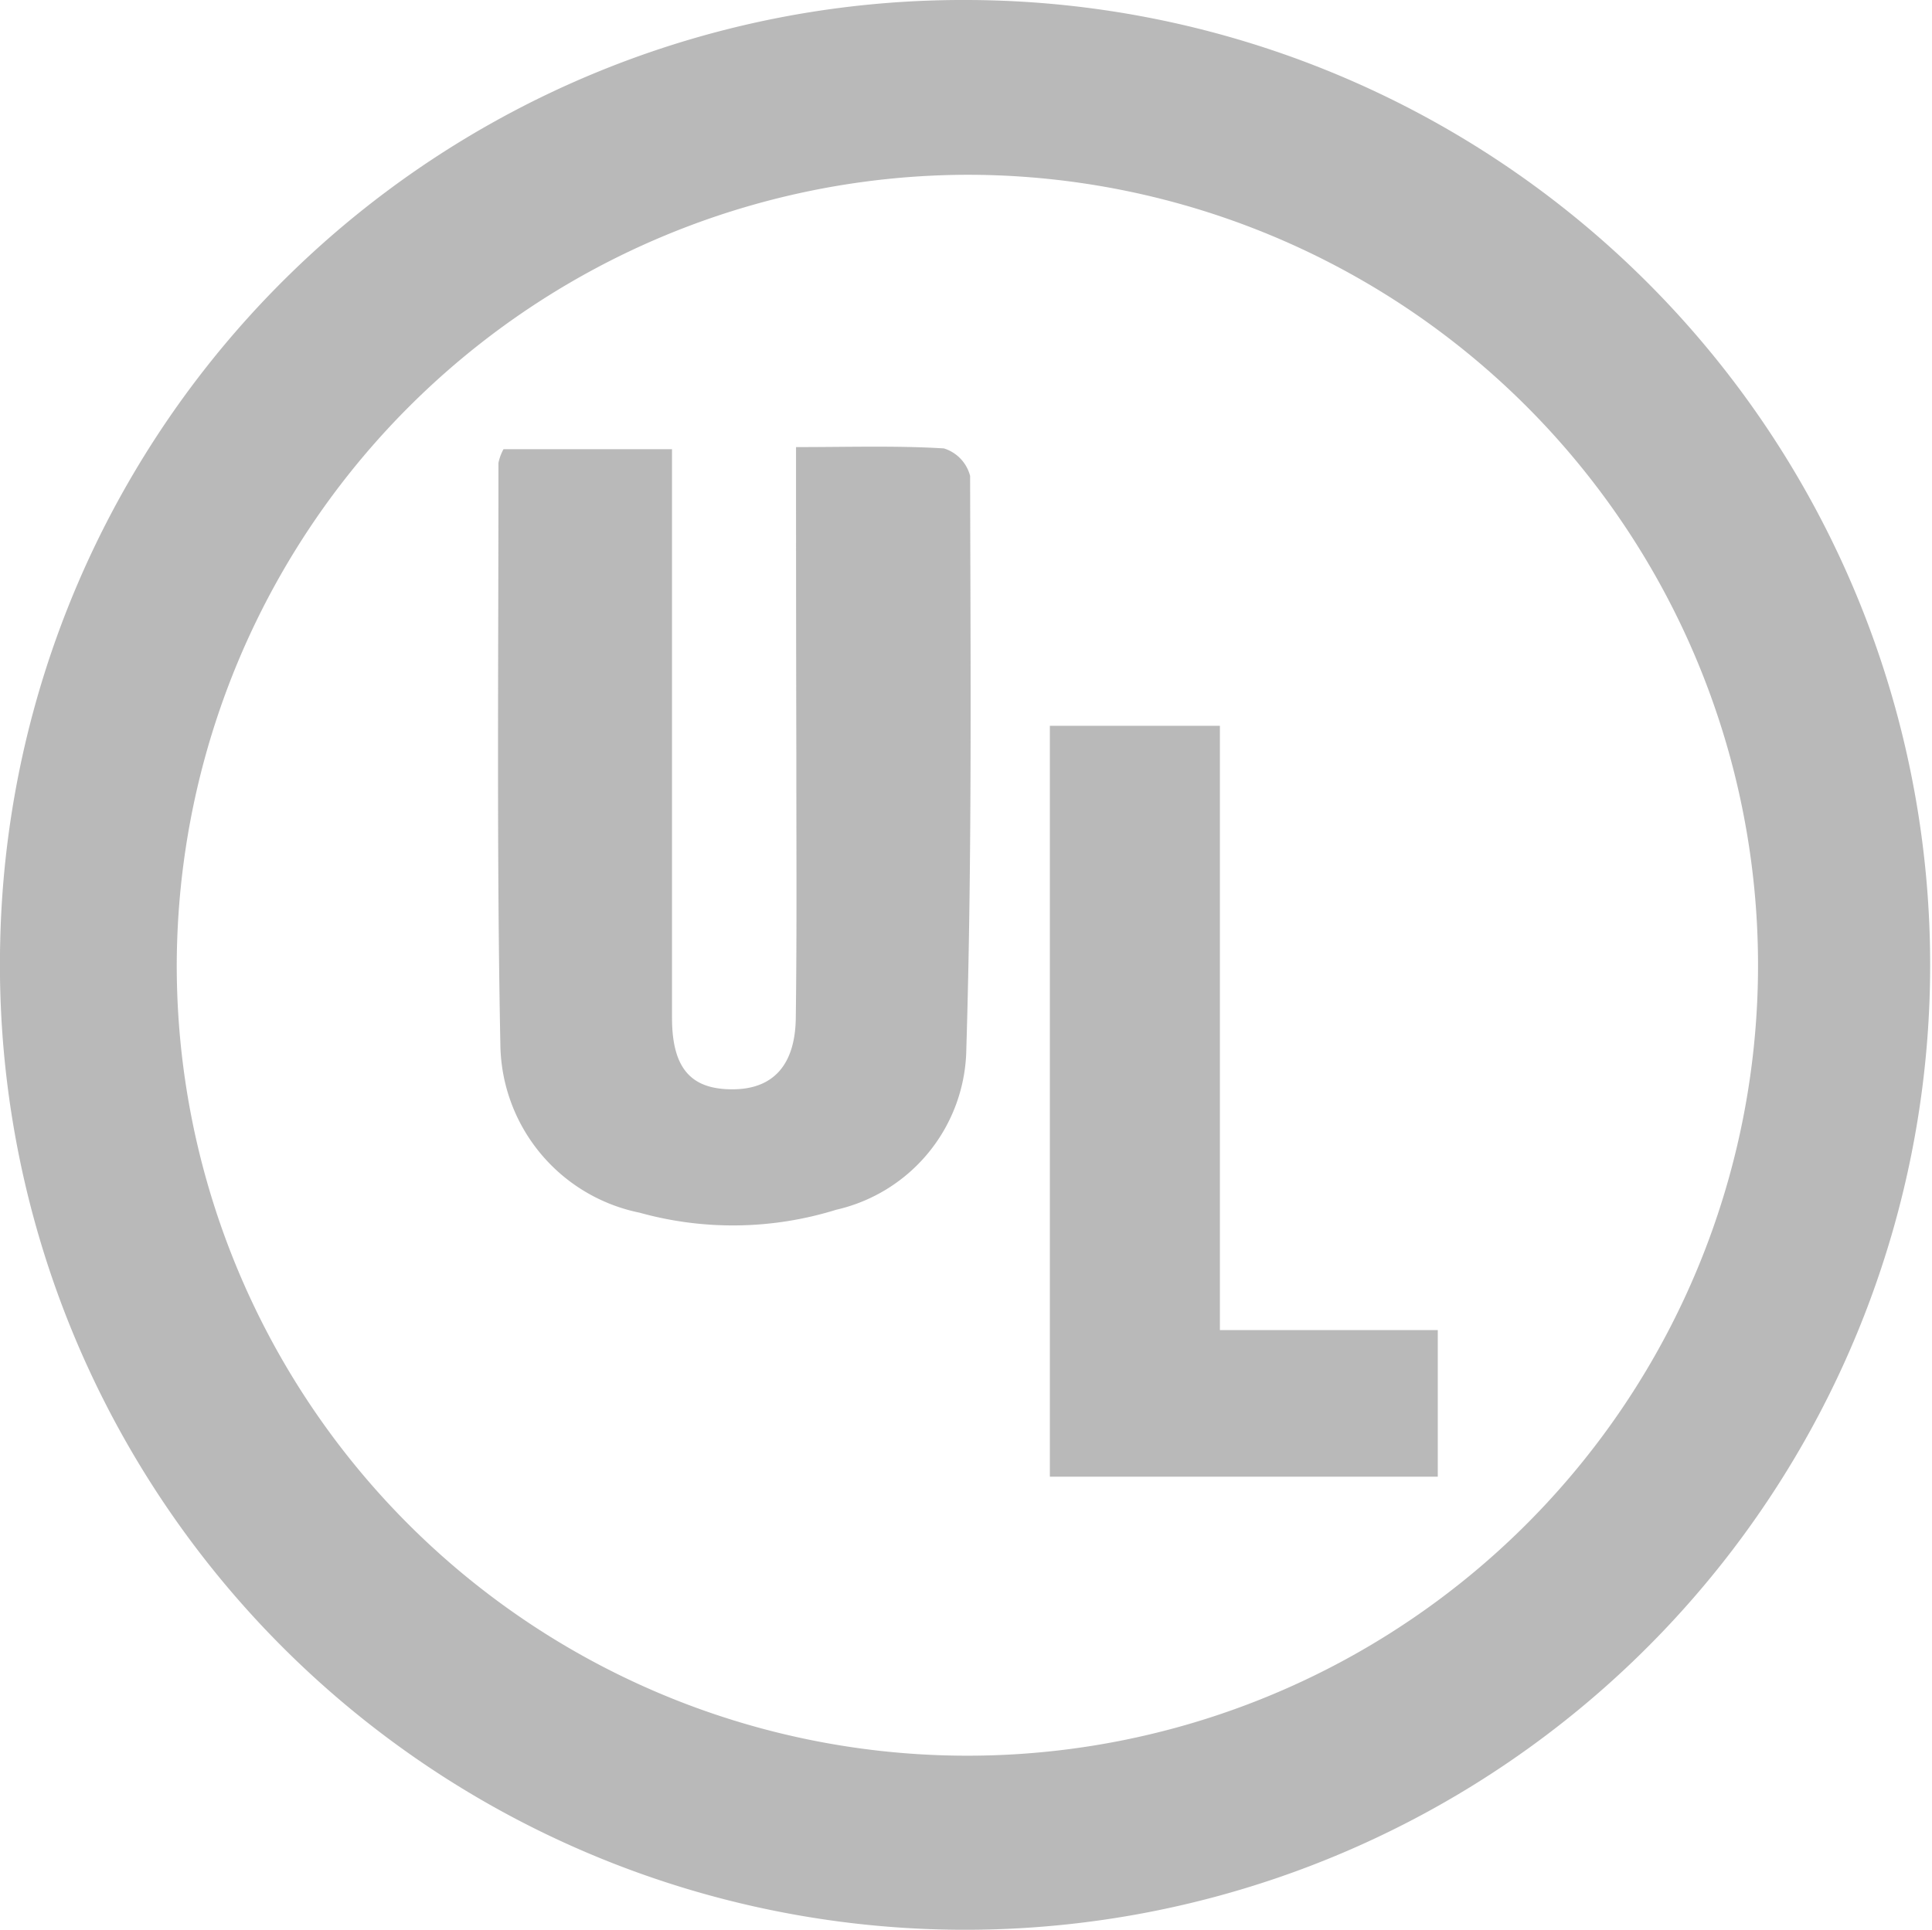
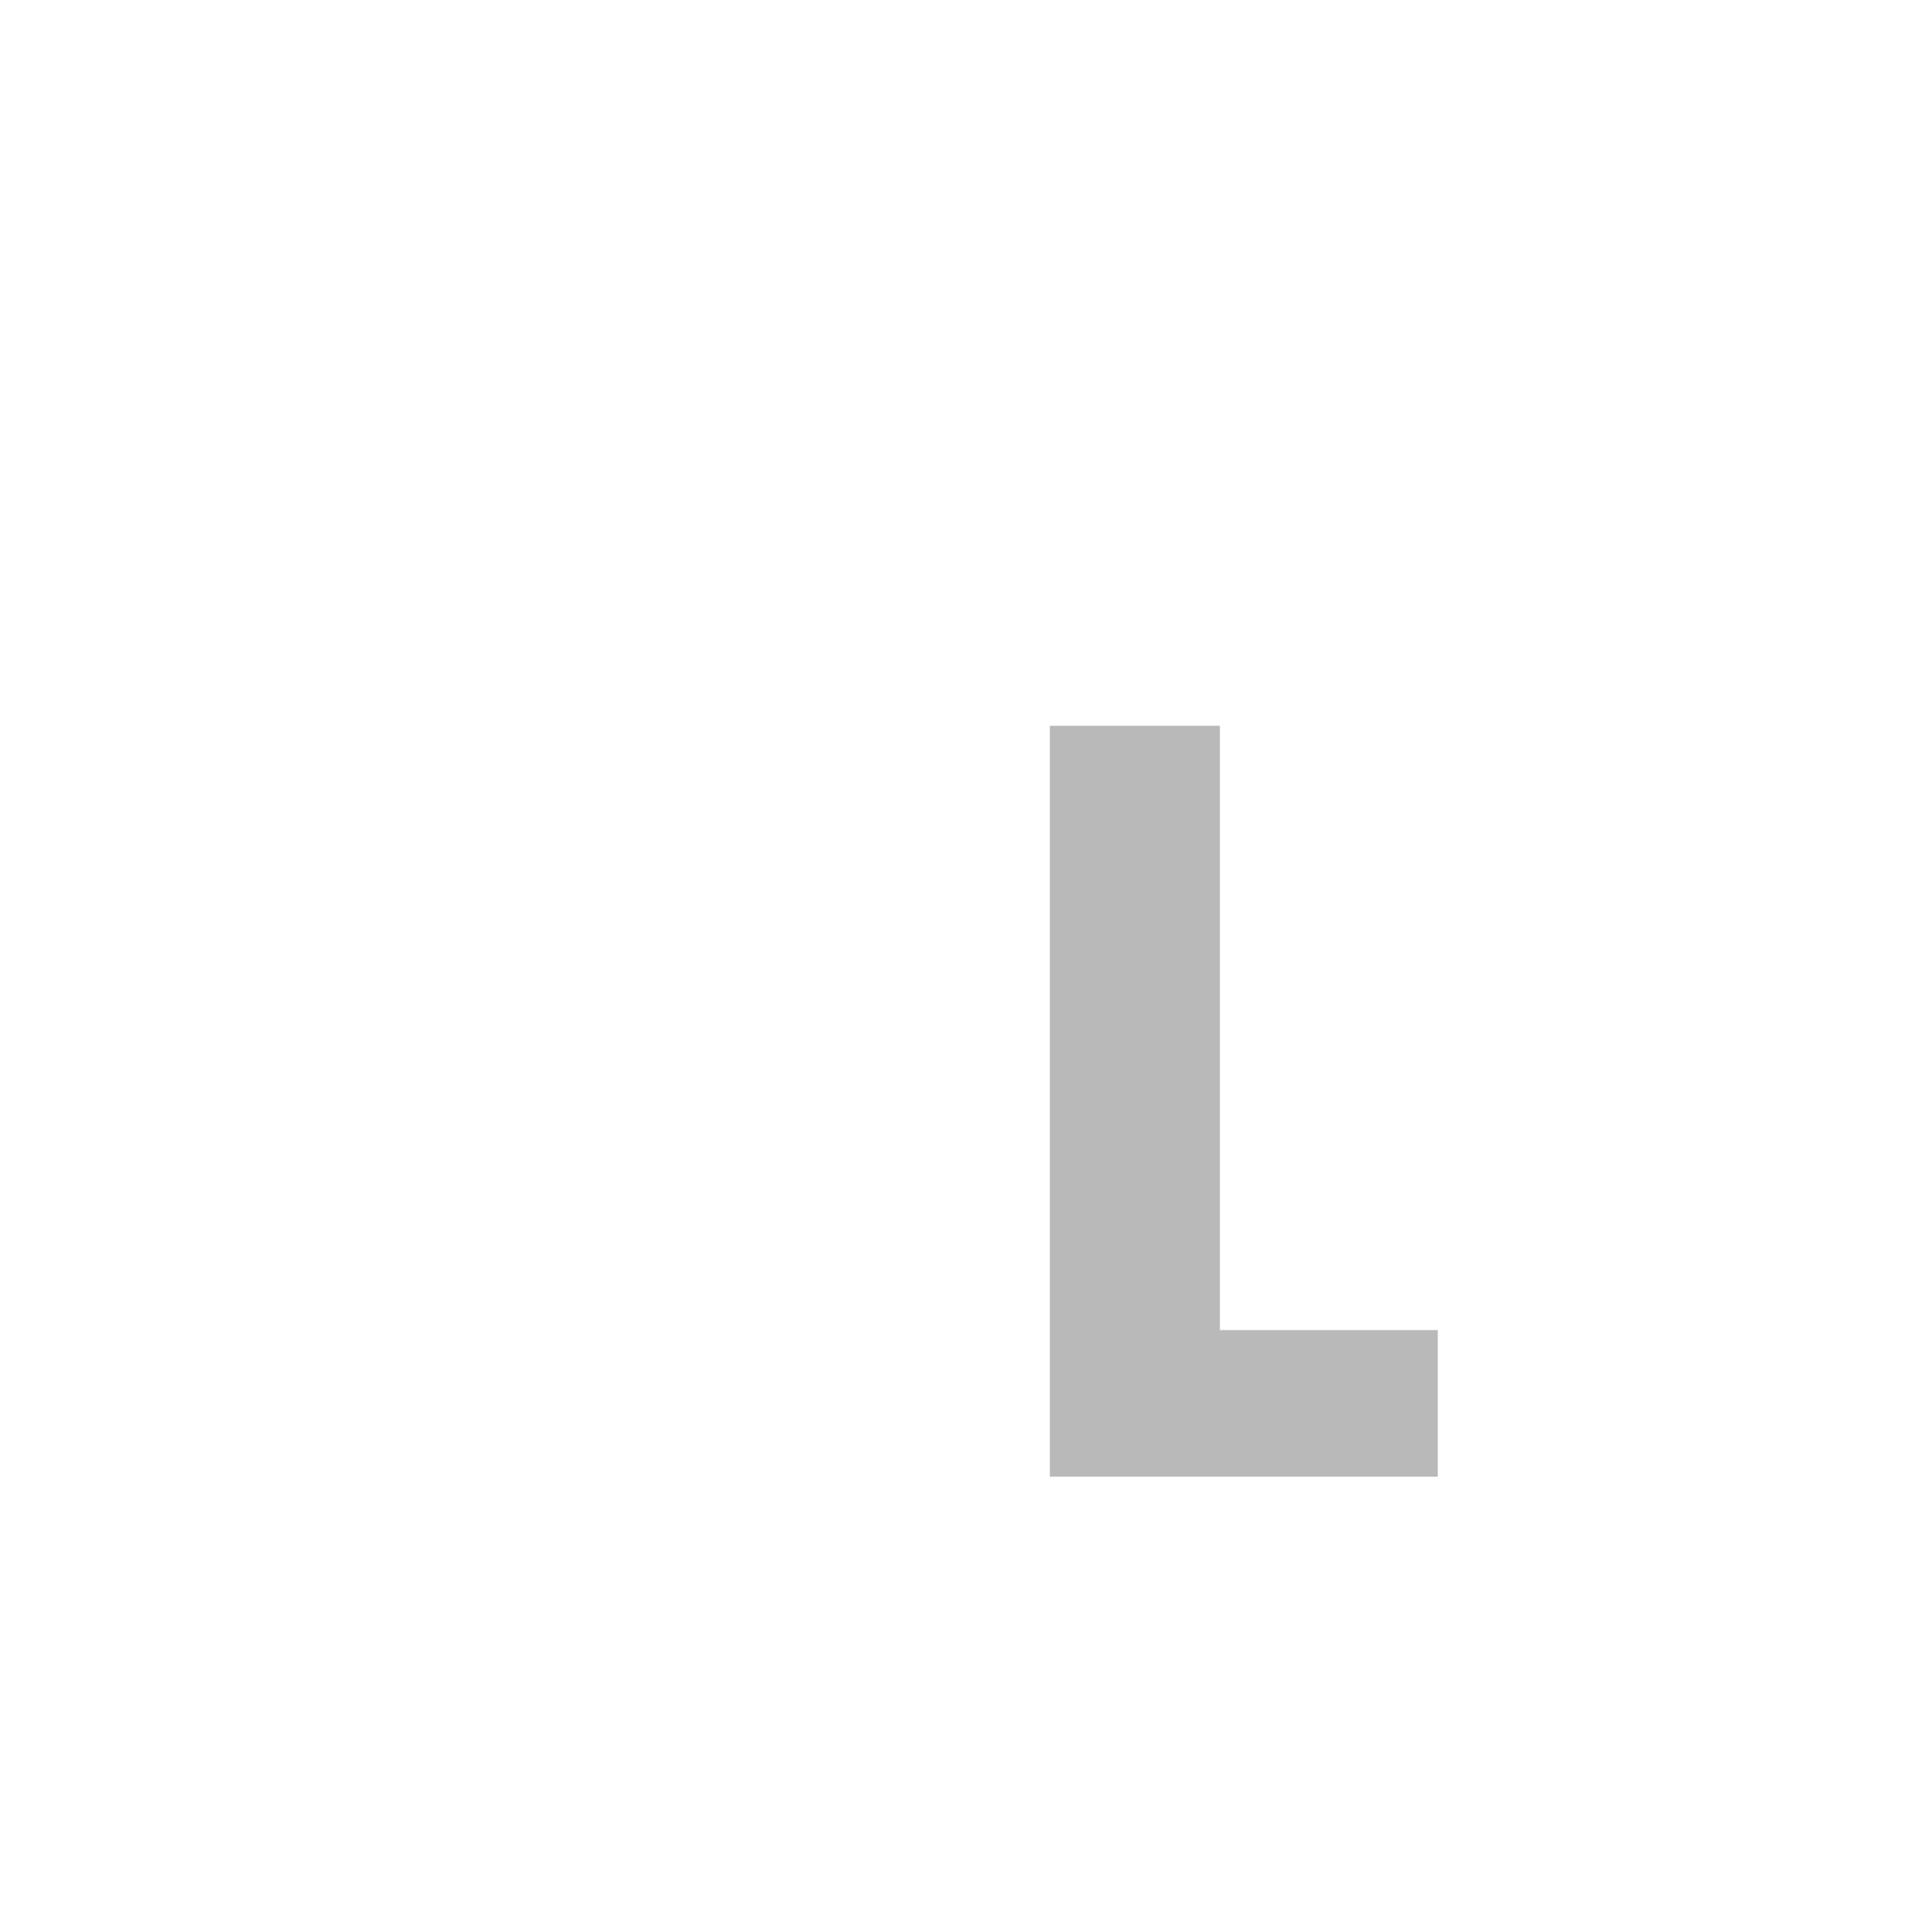
<svg xmlns="http://www.w3.org/2000/svg" width="38.303" height="38.268" viewBox="0 0 38.303 38.268">
  <g id="UL" transform="translate(-2.789)">
    <g id="UL-2" data-name="UL" transform="translate(-152.689 0)">
      <g id="Group_984" data-name="Group 984" transform="translate(155.479)">
-         <path id="Path_5677" data-name="Path 5677" d="M335.785,417.134a19.134,19.134,0,1,1-19.155,18.679A19.089,19.089,0,0,1,335.785,417.134ZM320.13,436.265A15.675,15.675,0,1,0,335.775,420.6,15.712,15.712,0,0,0,320.13,436.265Z" transform="translate(-316.627 -417.134)" fill="rgba(173,173,173,0.85)" />
-         <path id="Path_5678" data-name="Path 5678" d="M379.824,468.548c1.05,0,1.993-.031,2.931.026a.772.772,0,0,1,.52.546c.008,3.788.04,7.578-.075,11.363a3.316,3.316,0,0,1-2.577,3.188,6.9,6.9,0,0,1-3.9.059,3.447,3.447,0,0,1-2.761-3.332c-.075-3.845-.036-7.691-.038-11.537a.979.979,0,0,1,.1-.271h3.341v.939q0,5.167,0,10.333c0,1,.371,1.424,1.2,1.421.795,0,1.241-.47,1.254-1.411.023-1.722.01-3.444.011-5.167C379.825,472.7,379.824,470.691,379.824,468.548Z" transform="translate(-364.043 -459.682)" fill="rgba(173,173,173,0.85)" />
        <path id="Path_5679" data-name="Path 5679" d="M445.106,512.642v2.907h-7.691v-14.89h3.371v11.983Z" transform="translate(-416.602 -486.266)" fill="rgba(173,173,173,0.85)" />
      </g>
    </g>
  </g>
</svg>